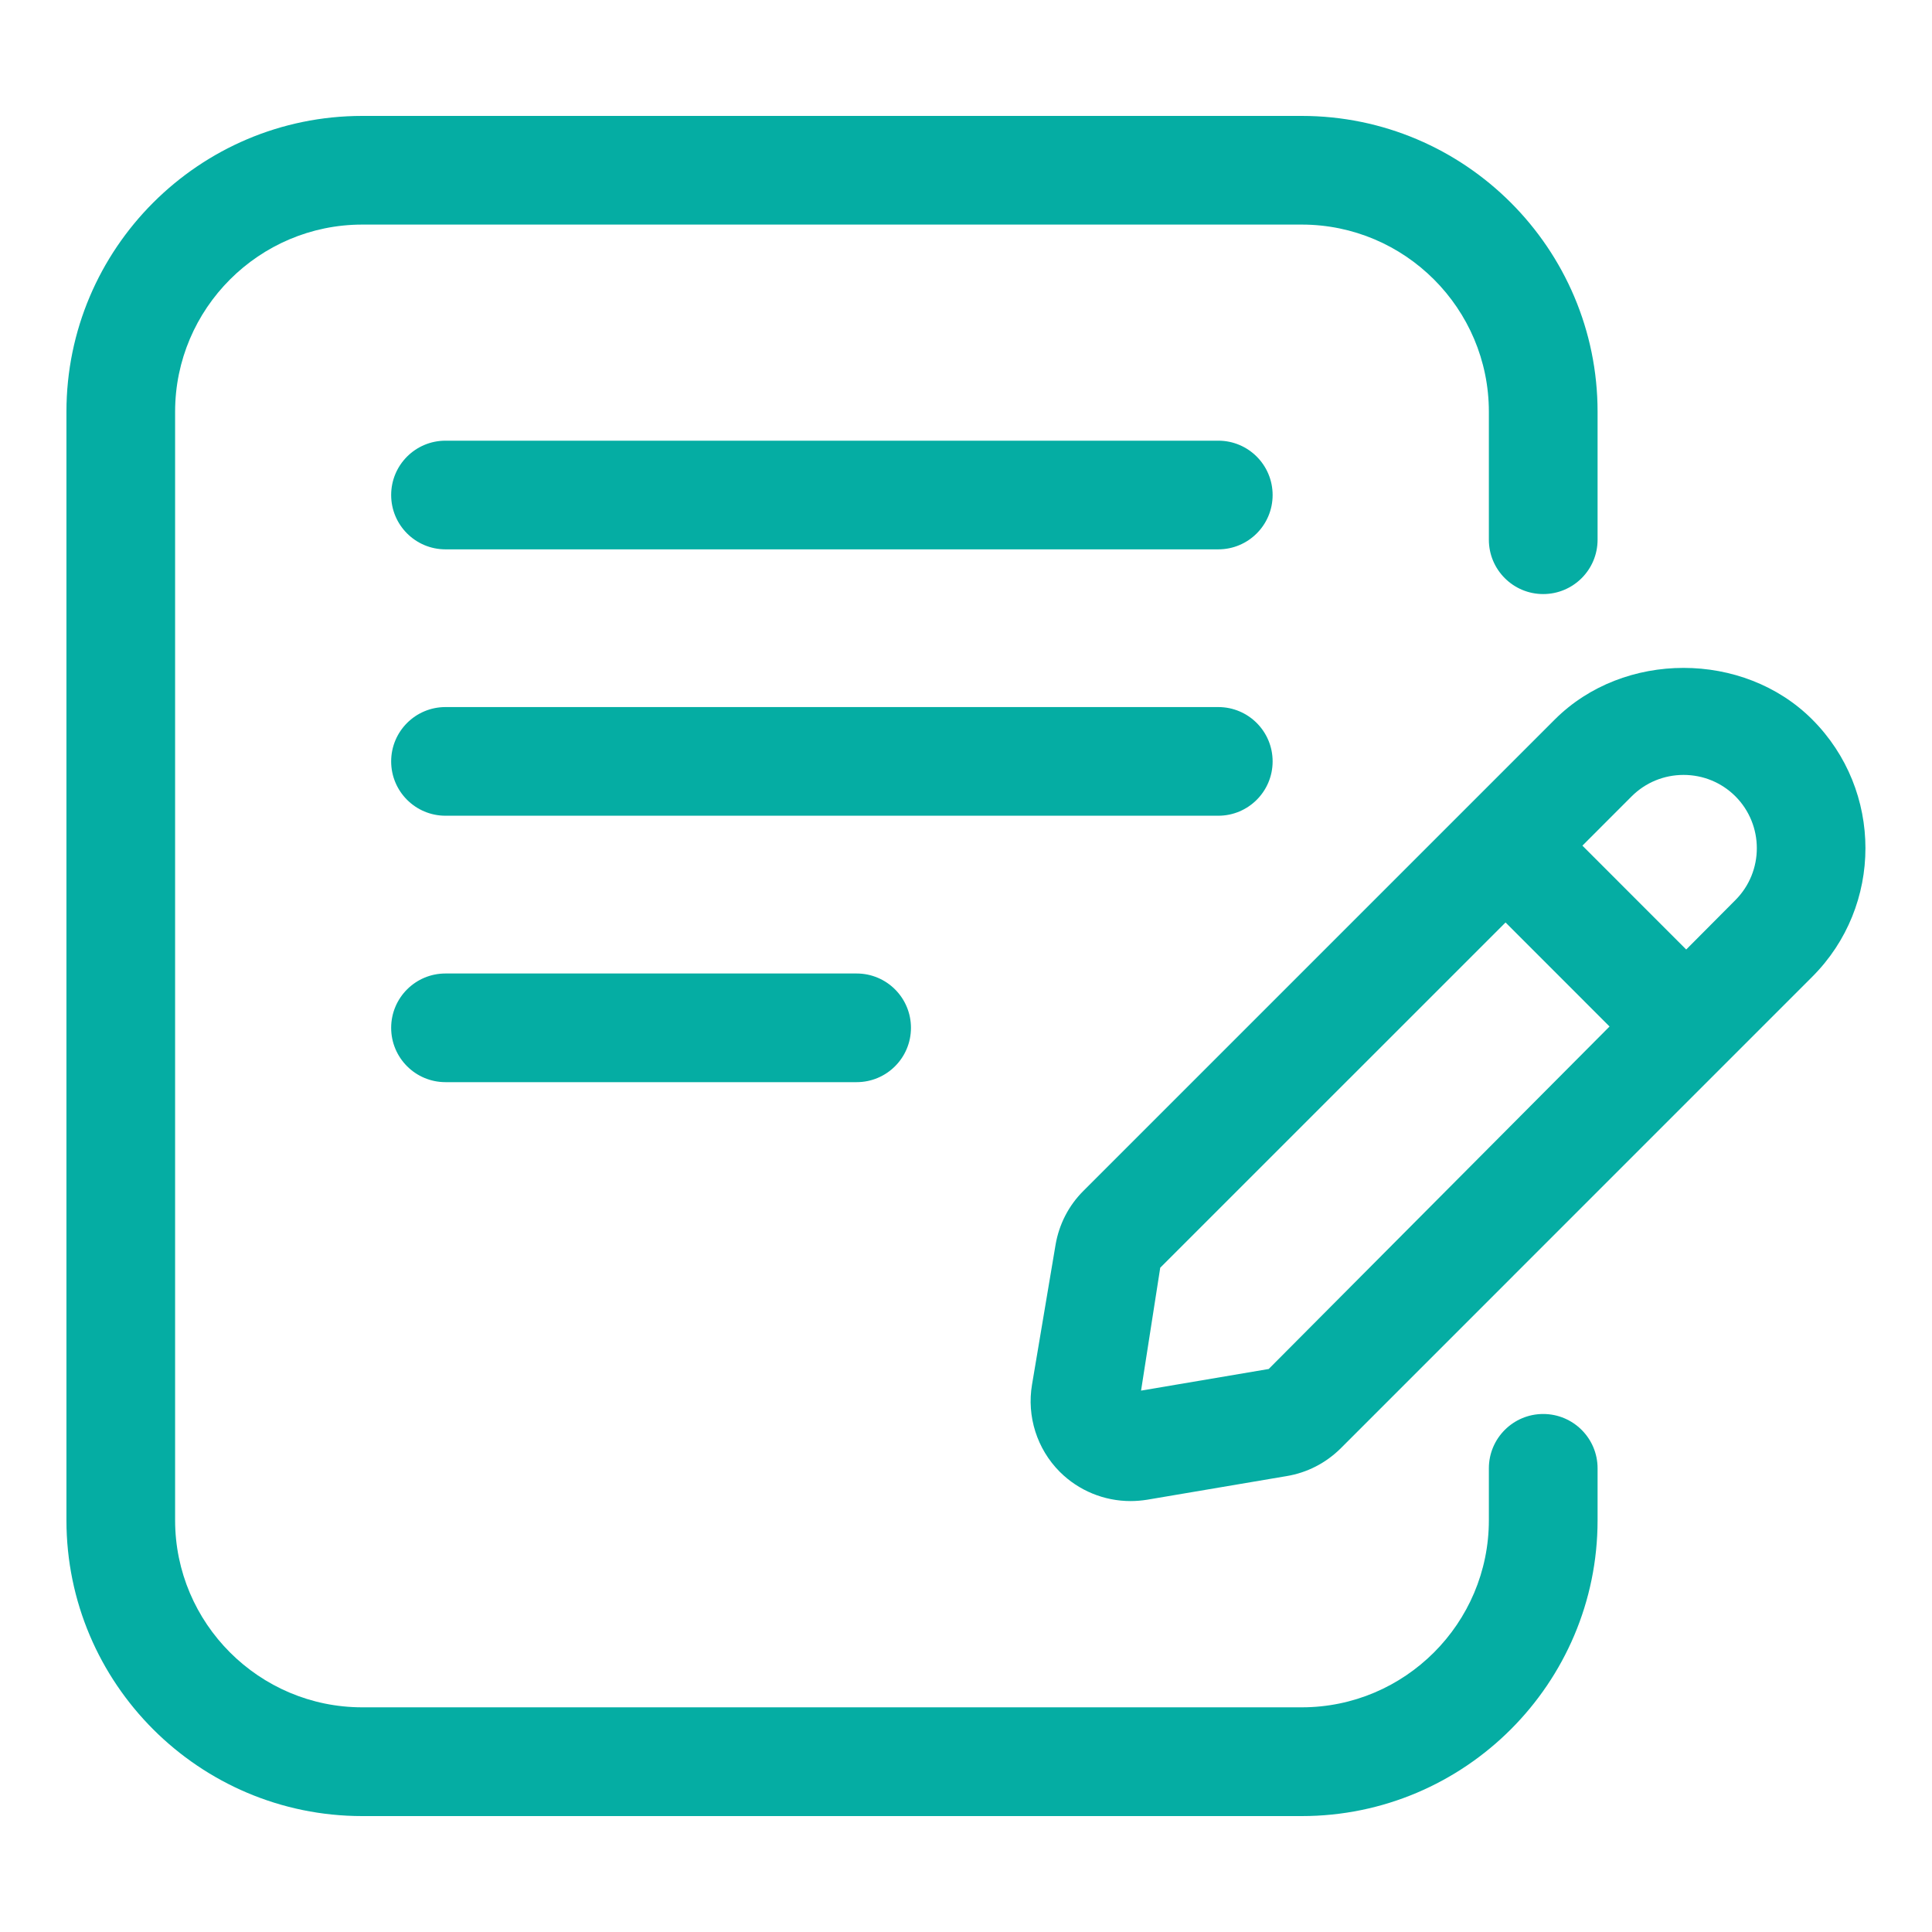
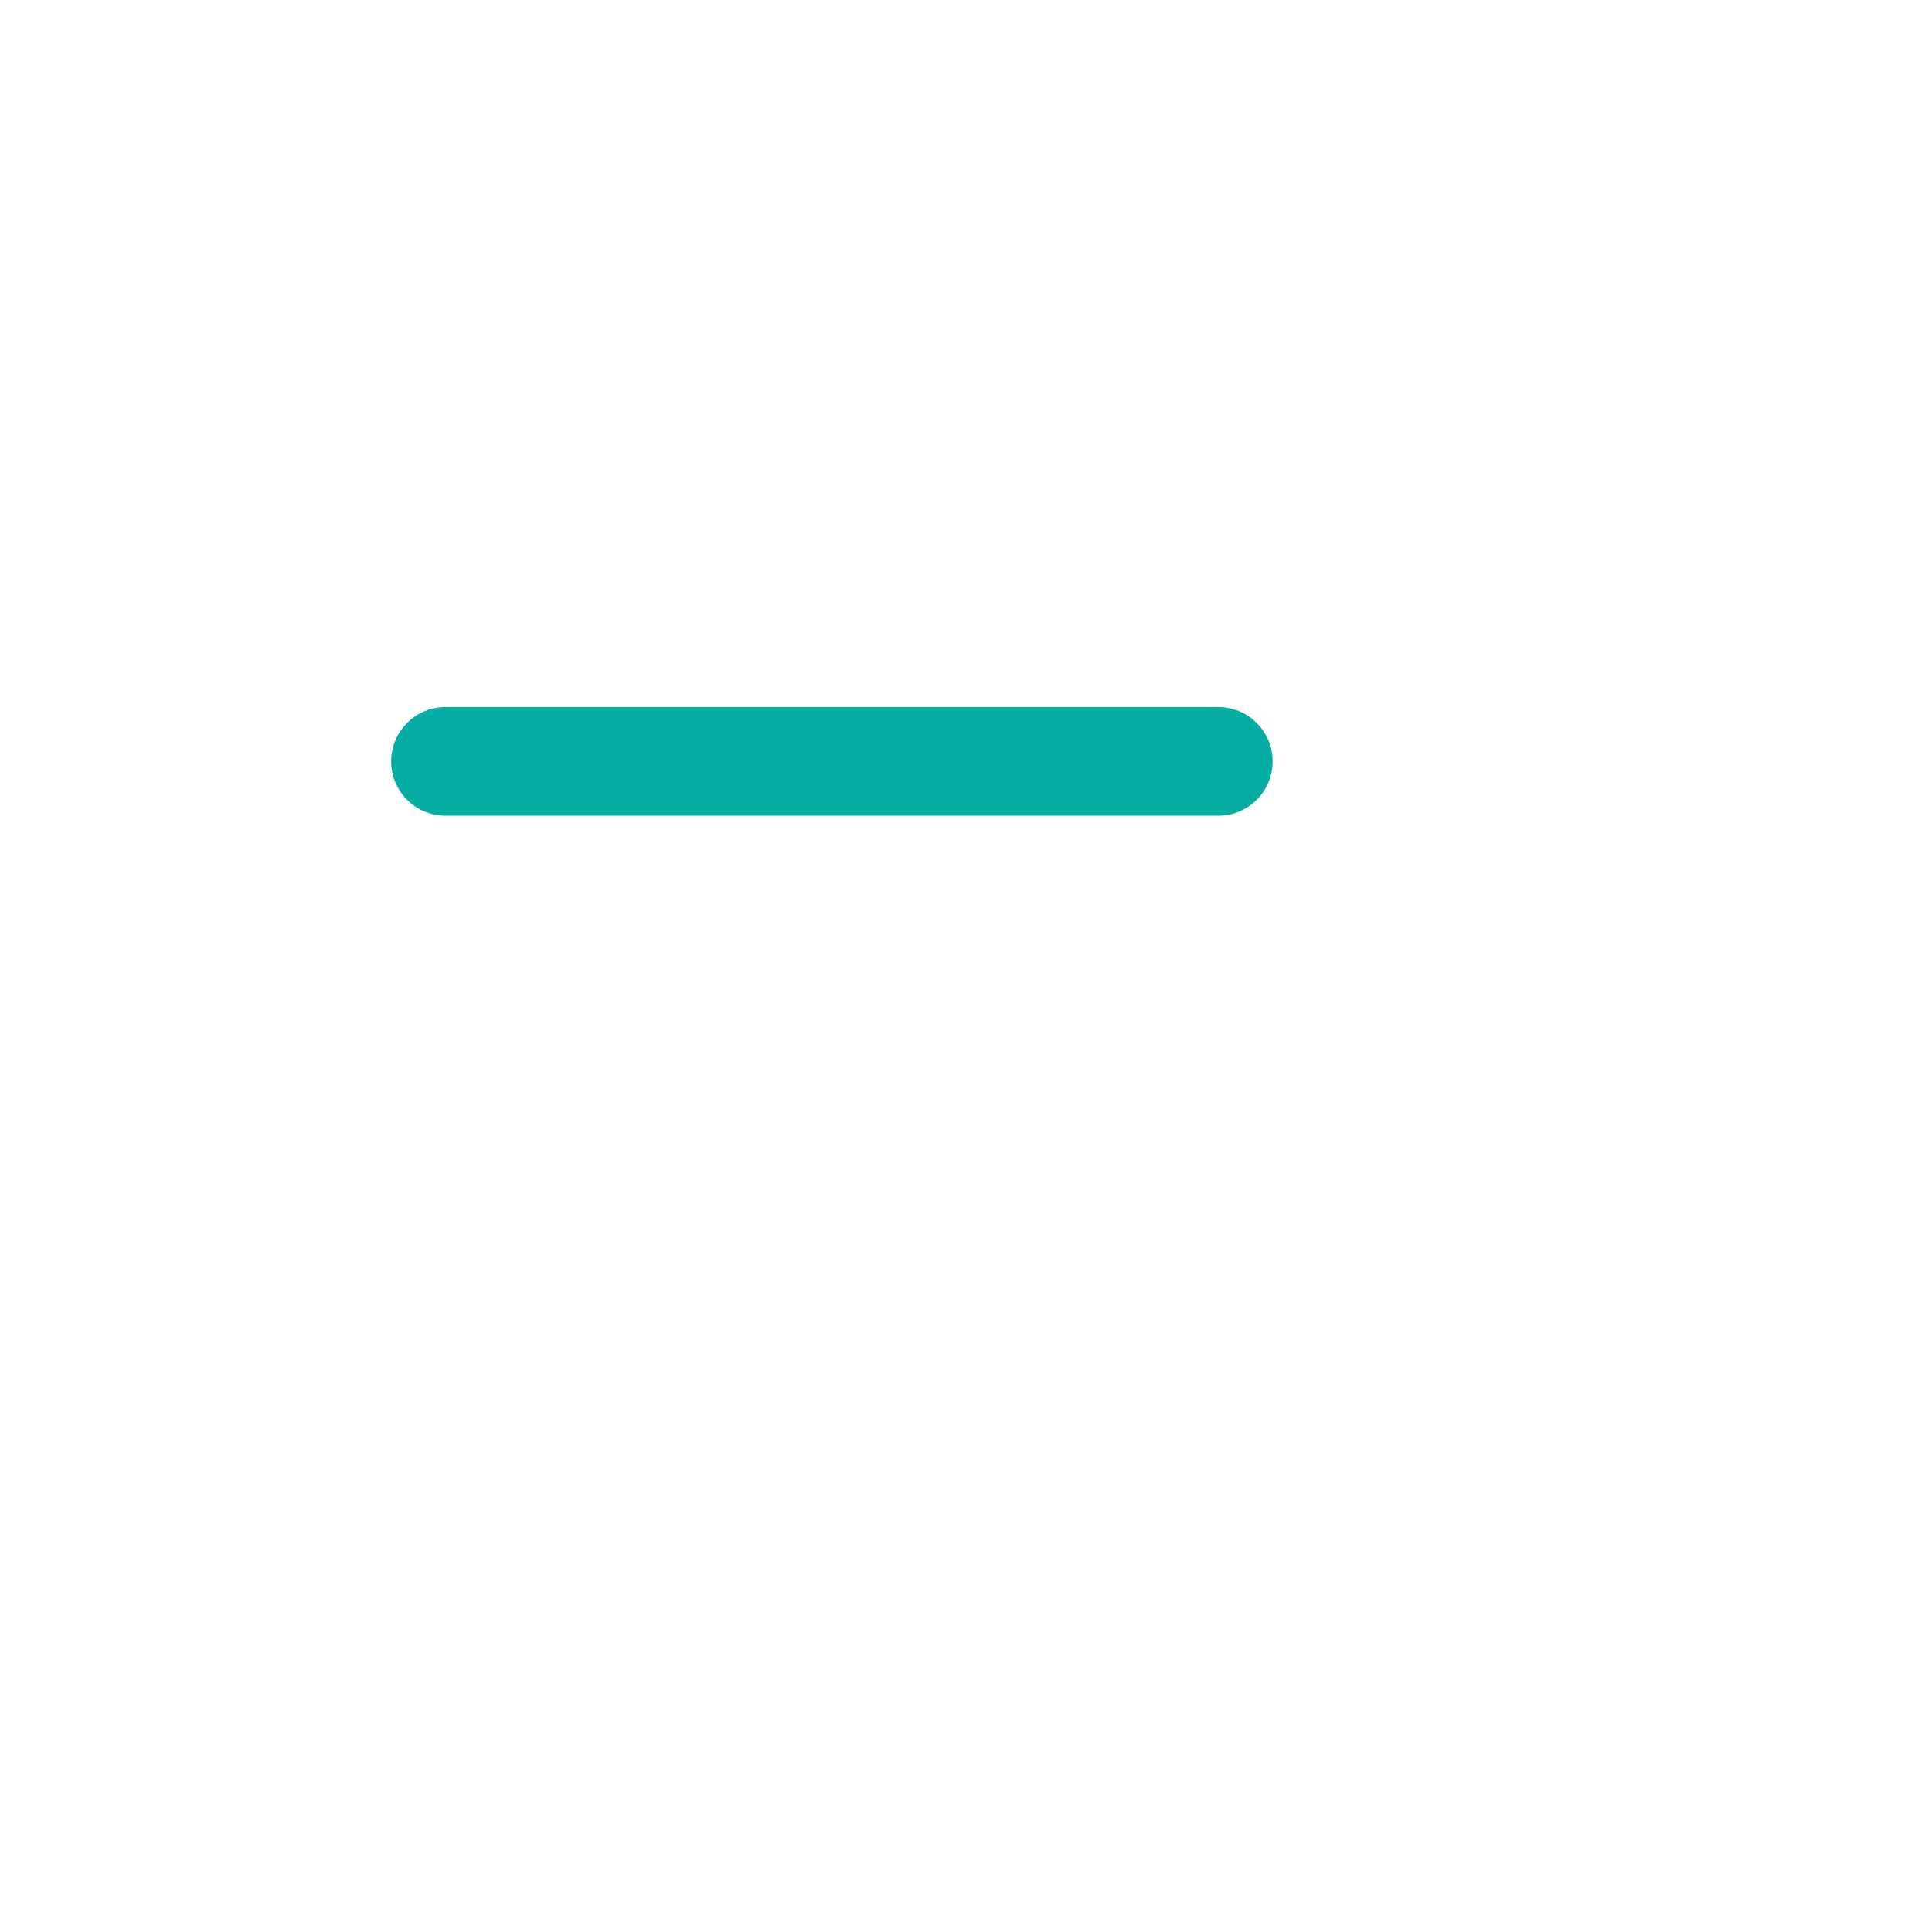
<svg xmlns="http://www.w3.org/2000/svg" width="41" height="41" viewBox="0 0 41 41" fill="none">
-   <path d="M25.854 9.352H9.454C8.817 9.352 8.301 9.868 8.301 10.505C8.301 11.142 8.817 11.658 9.454 11.658H25.854C26.491 11.658 27.007 11.142 27.007 10.505C27.007 9.868 26.491 9.352 25.854 9.352Z" fill="#05ADA3" />
  <path d="M27.007 16.158C27.007 15.521 26.491 15.005 25.854 15.005H9.454C8.817 15.005 8.301 15.521 8.301 16.158C8.301 16.795 8.817 17.311 9.454 17.311H25.854C26.491 17.311 27.007 16.795 27.007 16.158Z" fill="#05ADA3" />
-   <path d="M9.454 20.659C8.817 20.659 8.301 21.175 8.301 21.812C8.301 22.449 8.817 22.965 9.454 22.965H18.179C18.816 22.965 19.332 22.449 19.332 21.812C19.332 21.175 18.816 20.659 18.179 20.659H9.454Z" fill="#05ADA3" />
-   <path d="M32.749 30.007C32.113 30.007 31.596 30.523 31.596 31.16V32.261C31.596 34.45 29.814 36.232 27.625 36.232H7.688C5.499 36.232 3.716 34.45 3.716 32.261V8.738C3.716 6.548 5.499 4.766 7.688 4.766H27.625C29.814 4.766 31.596 6.548 31.596 8.738V11.454C31.596 12.091 32.113 12.607 32.749 12.607C33.386 12.607 33.903 12.091 33.903 11.454V8.738C33.903 5.276 31.087 2.46 27.625 2.46H7.688C4.226 2.46 1.41 5.276 1.41 8.738V32.262C1.41 35.724 4.226 38.54 7.688 38.54H27.625C31.087 38.54 33.903 35.724 33.903 32.262V31.16C33.903 30.523 33.386 30.007 32.749 30.007Z" fill="#05ADA3" />
-   <path d="M38.458 15.268C36.999 13.809 34.456 13.809 32.996 15.268L22.99 25.274C22.678 25.585 22.475 25.981 22.4 26.419L21.901 29.384C21.787 30.058 22.007 30.75 22.49 31.234C22.891 31.635 23.433 31.855 23.992 31.855C24.108 31.855 24.226 31.845 24.341 31.827L27.304 31.325C27.739 31.253 28.137 31.049 28.454 30.734L38.458 20.729C39.964 19.225 39.964 16.775 38.458 15.268ZM26.924 29.052L24.215 29.511L24.622 26.903L31.95 19.576L34.157 21.784L26.924 29.052ZM36.828 19.101L35.784 20.15L33.581 17.946L34.627 16.899C34.921 16.606 35.313 16.445 35.728 16.445C36.143 16.445 36.534 16.606 36.828 16.899C37.434 17.507 37.434 18.494 36.828 19.101Z" fill="#05ADA3" />
</svg>